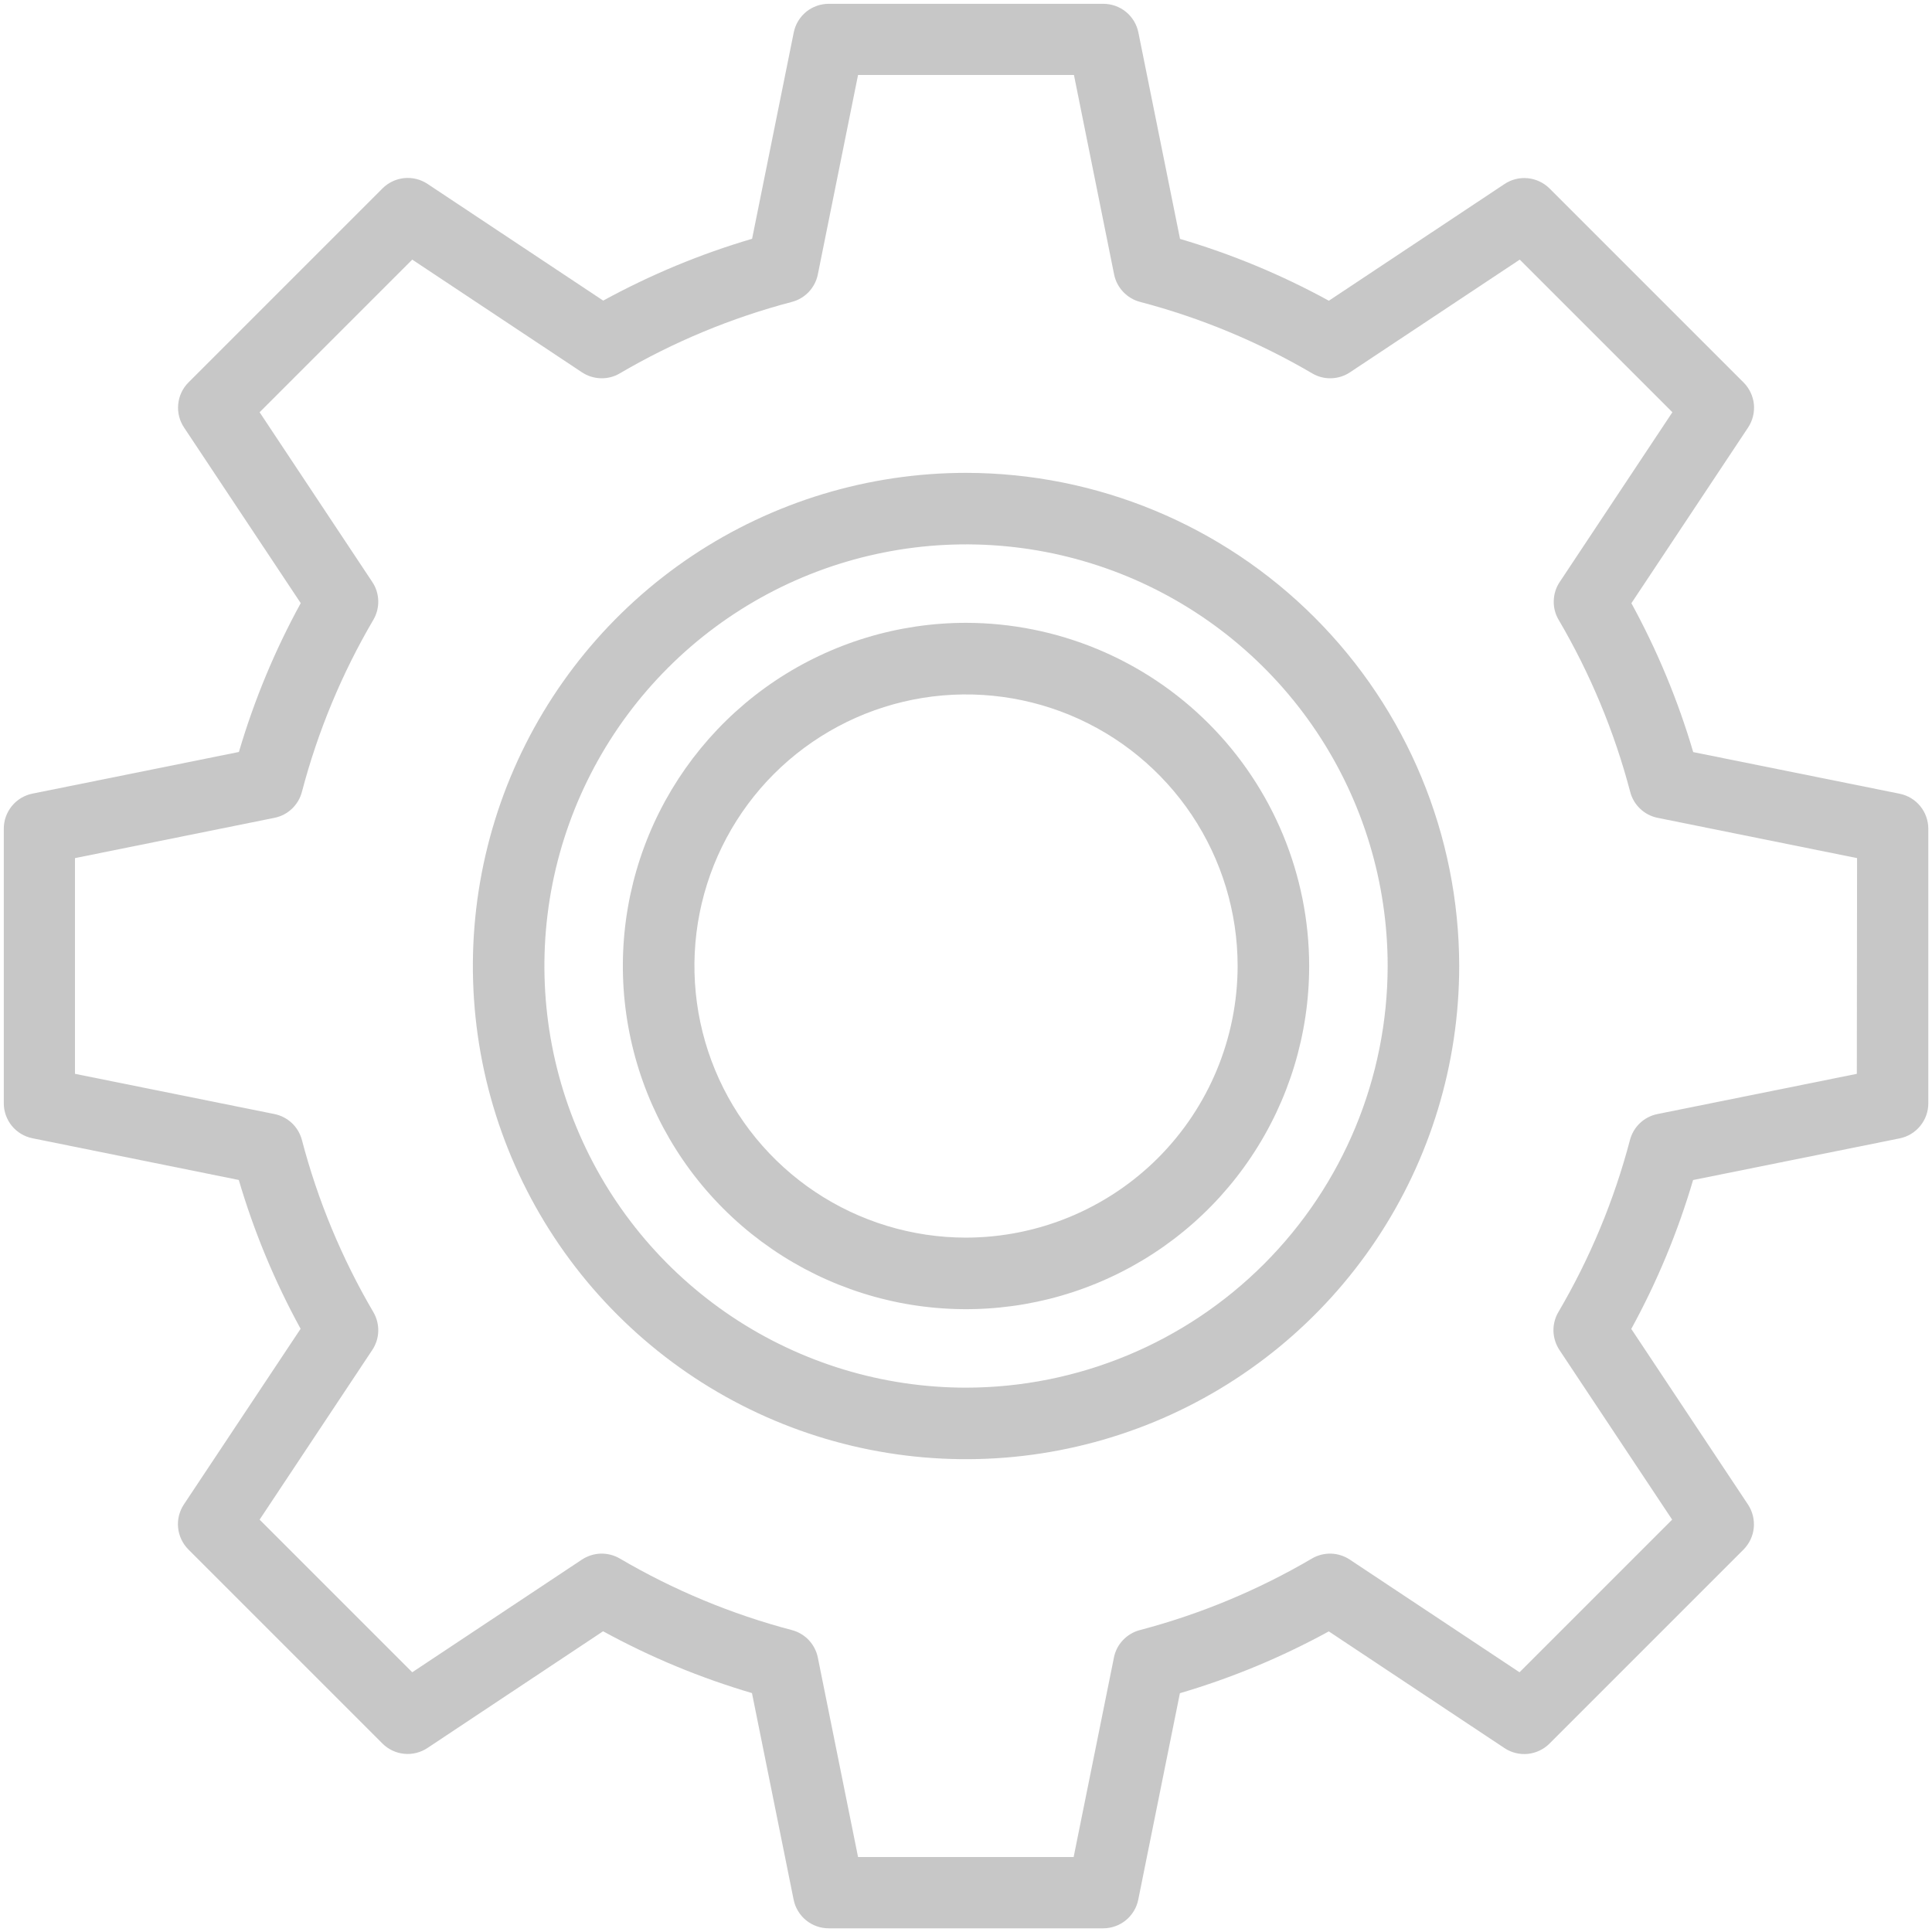
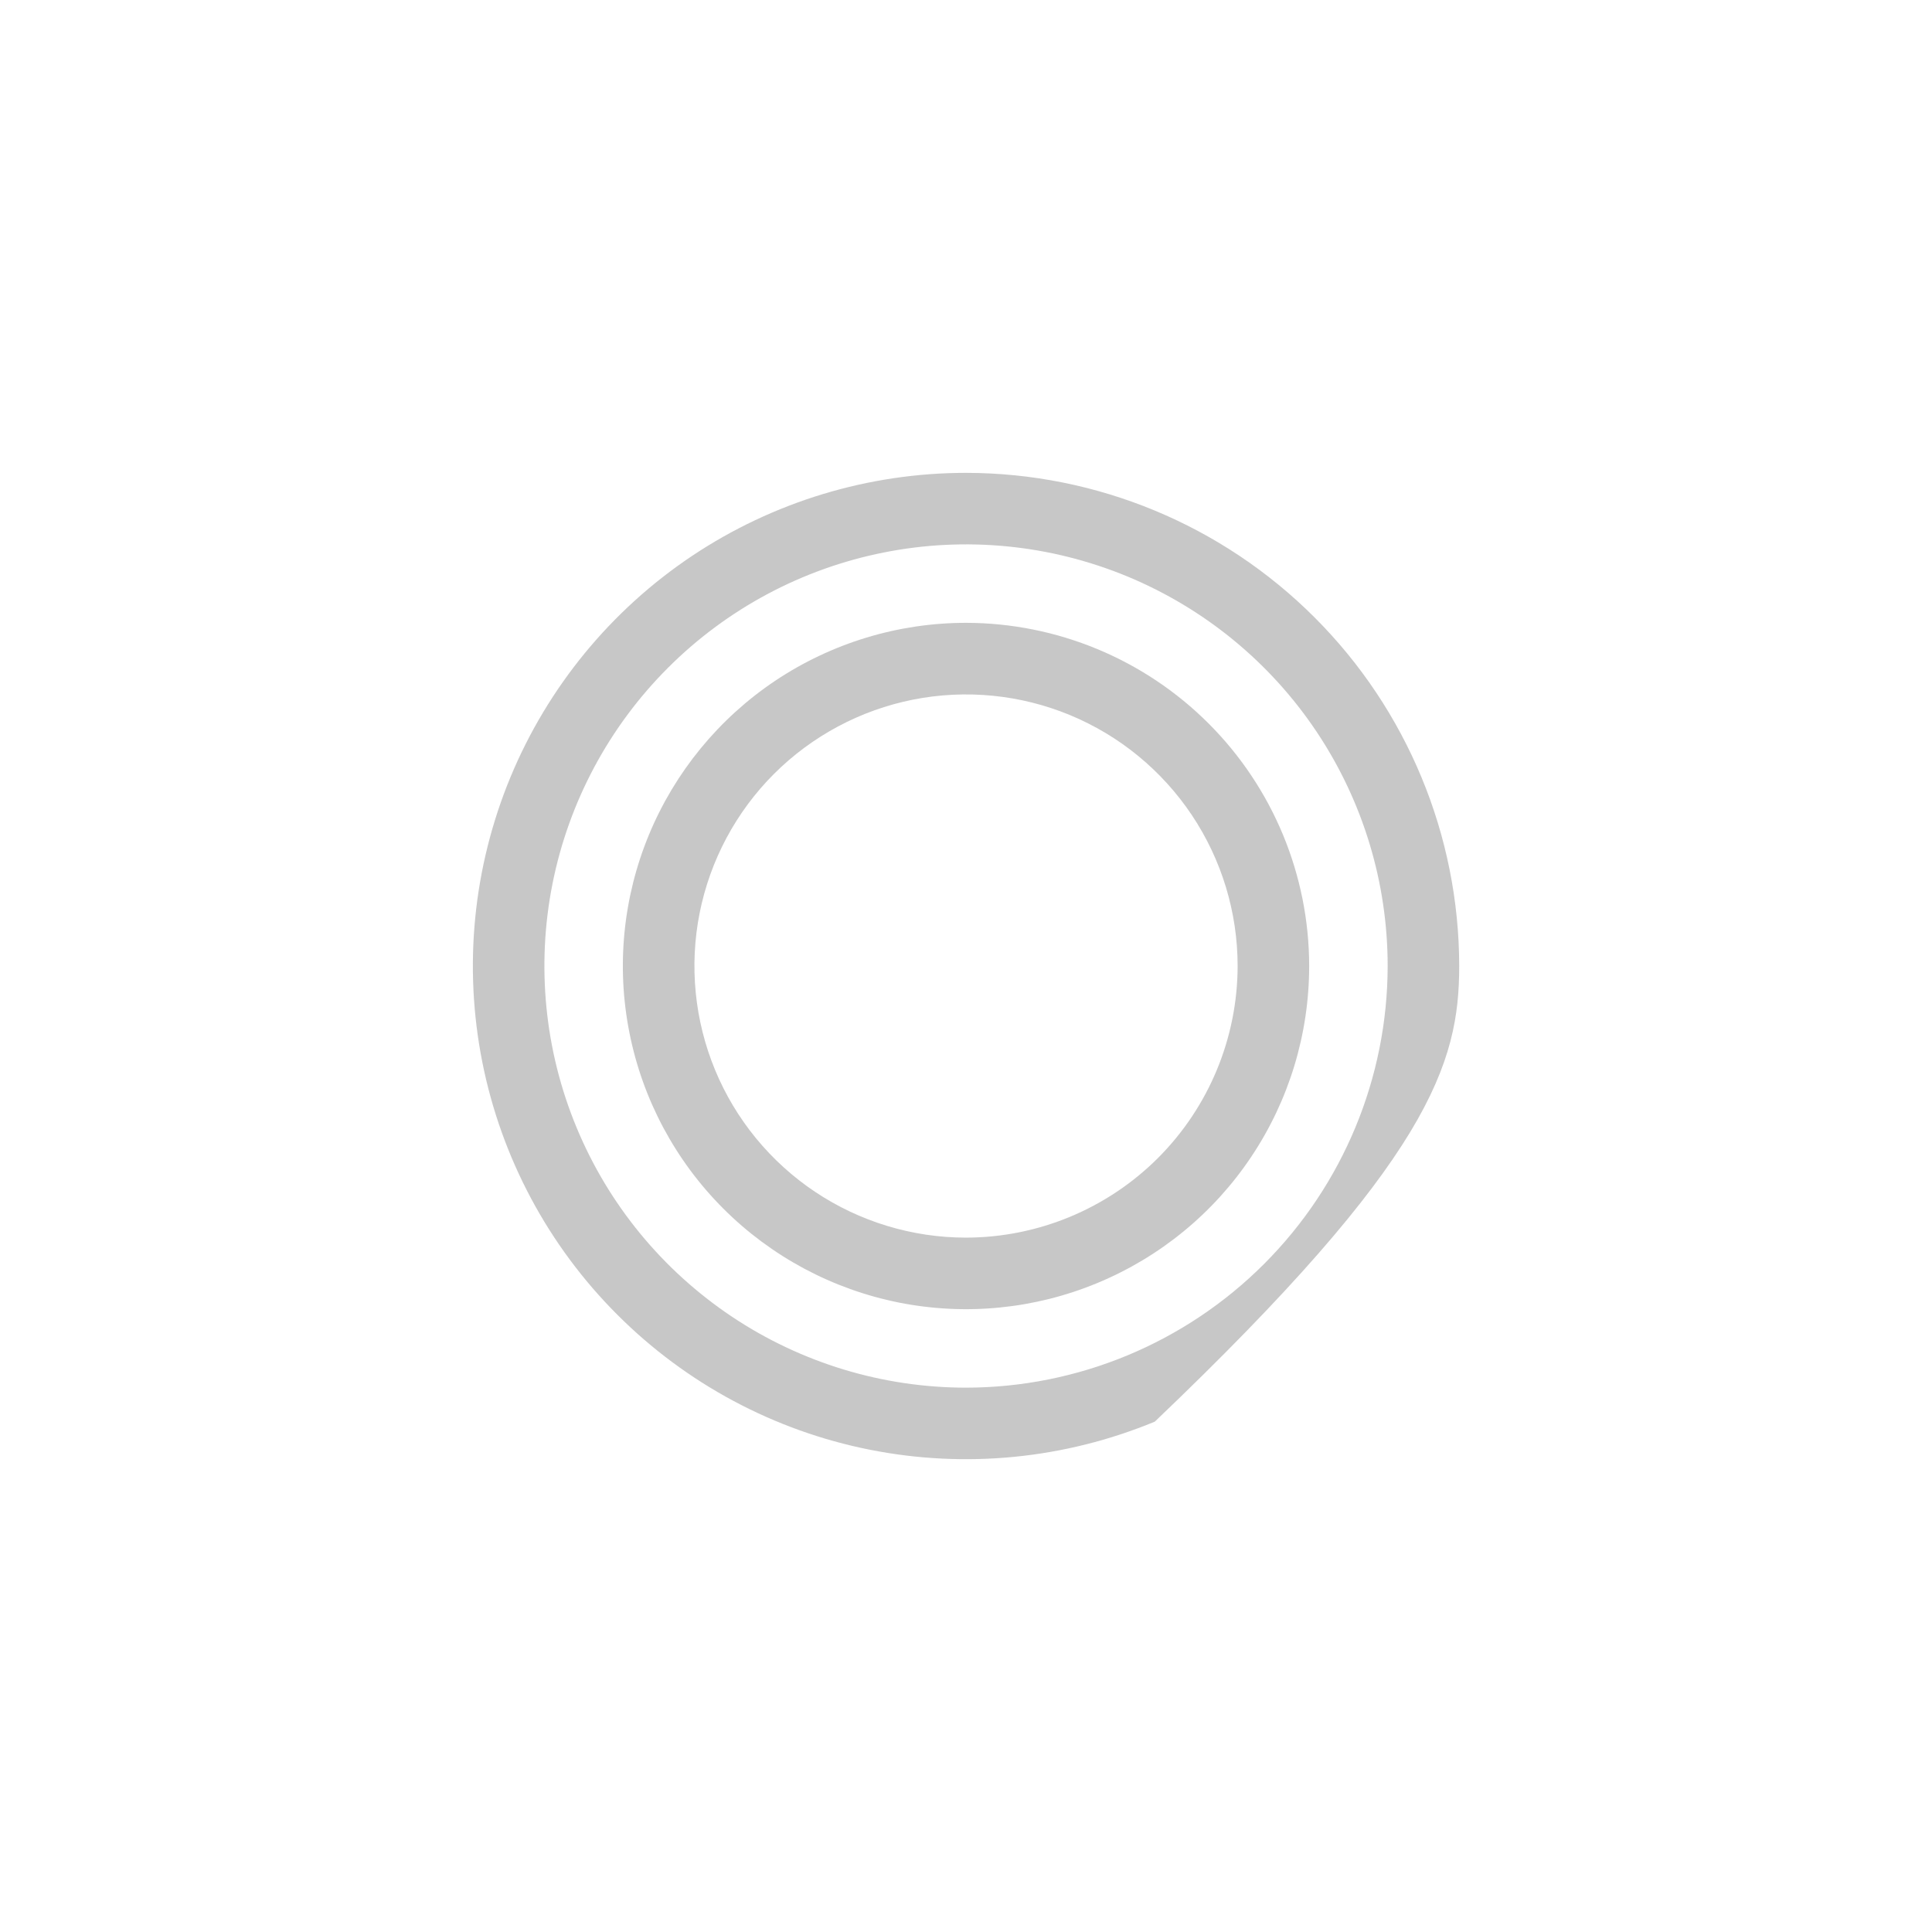
<svg xmlns="http://www.w3.org/2000/svg" width="32" height="32" viewBox="0 0 32 32" fill="none">
  <g opacity="0.3" clip-path="url(#clip0_39_3831)">
-     <path d="M31.466 13.147L28.045 12.457C27.793 11.601 27.449 10.774 27.021 9.991L28.954 7.081C29.029 6.967 29.063 6.831 29.05 6.695C29.036 6.56 28.976 6.433 28.88 6.336L25.666 3.122C25.569 3.026 25.442 2.966 25.306 2.952C25.171 2.938 25.034 2.972 24.921 3.047L22.01 4.981C21.228 4.552 20.401 4.209 19.545 3.957L18.855 0.537C18.828 0.403 18.755 0.283 18.649 0.196C18.543 0.11 18.411 0.063 18.274 0.063H13.727C13.591 0.063 13.458 0.11 13.352 0.196C13.247 0.283 13.174 0.403 13.147 0.537L12.457 3.955C11.6 4.207 10.774 4.551 9.991 4.979L7.081 3.046C6.967 2.97 6.831 2.937 6.695 2.95C6.559 2.964 6.432 3.024 6.336 3.12L3.122 6.334C3.025 6.431 2.965 6.558 2.952 6.694C2.938 6.829 2.972 6.966 3.047 7.079L4.981 9.99C4.552 10.772 4.209 11.599 3.957 12.455L0.537 13.145C0.403 13.172 0.282 13.245 0.196 13.351C0.11 13.457 0.062 13.589 0.063 13.726V18.273C0.062 18.409 0.11 18.542 0.196 18.648C0.282 18.753 0.403 18.826 0.537 18.853L3.955 19.544C4.207 20.4 4.55 21.226 4.979 22.009L3.045 24.919C2.97 25.033 2.936 25.169 2.95 25.305C2.964 25.441 3.024 25.567 3.12 25.664L6.334 28.878C6.431 28.975 6.558 29.035 6.693 29.048C6.829 29.062 6.965 29.028 7.079 28.953L9.989 27.019C10.772 27.448 11.599 27.791 12.455 28.043L13.145 31.465C13.172 31.599 13.245 31.719 13.351 31.806C13.457 31.892 13.589 31.939 13.726 31.939H18.272C18.409 31.939 18.541 31.892 18.647 31.806C18.753 31.719 18.826 31.599 18.853 31.465L19.543 28.045C20.399 27.793 21.226 27.45 22.009 27.021L24.919 28.954C25.033 29.03 25.169 29.063 25.305 29.05C25.44 29.036 25.567 28.976 25.664 28.88L28.878 25.666C28.974 25.569 29.034 25.442 29.048 25.307C29.061 25.171 29.028 25.035 28.953 24.921L27.019 22.011C27.448 21.228 27.791 20.401 28.043 19.545L31.465 18.855C31.599 18.828 31.719 18.755 31.805 18.649C31.892 18.543 31.939 18.411 31.939 18.274V13.728C31.939 13.591 31.892 13.459 31.806 13.353C31.72 13.247 31.6 13.175 31.466 13.147ZM30.755 17.786L27.453 18.452C27.344 18.474 27.243 18.526 27.163 18.602C27.082 18.678 27.025 18.776 26.997 18.883C26.734 19.883 26.335 20.841 25.811 21.733C25.755 21.828 25.727 21.938 25.73 22.049C25.734 22.16 25.768 22.267 25.829 22.36L27.696 25.17L25.168 27.698L22.357 25.832C22.265 25.771 22.157 25.736 22.046 25.733C21.935 25.73 21.826 25.758 21.73 25.814C20.839 26.337 19.88 26.736 18.881 26.999C18.773 27.027 18.676 27.085 18.6 27.165C18.523 27.246 18.471 27.346 18.45 27.455L17.783 30.758H14.212L13.546 27.455C13.524 27.346 13.472 27.246 13.396 27.165C13.32 27.085 13.223 27.027 13.115 26.999C12.116 26.736 11.157 26.337 10.266 25.814C10.17 25.758 10.06 25.73 9.949 25.733C9.839 25.736 9.731 25.771 9.638 25.832L6.828 27.698L4.3 25.17L6.166 22.36C6.228 22.267 6.262 22.16 6.265 22.049C6.268 21.938 6.24 21.828 6.184 21.733C5.661 20.841 5.263 19.883 5.001 18.883C4.973 18.776 4.915 18.678 4.835 18.602C4.754 18.526 4.654 18.474 4.545 18.452L1.242 17.786V14.213L4.545 13.546C4.654 13.524 4.754 13.473 4.835 13.396C4.915 13.32 4.973 13.223 5.001 13.115C5.263 12.116 5.661 11.157 6.184 10.266C6.24 10.17 6.268 10.061 6.265 9.95C6.262 9.839 6.228 9.731 6.166 9.639L4.3 6.828L6.828 4.3L9.638 6.166C9.731 6.228 9.839 6.262 9.949 6.265C10.06 6.269 10.17 6.241 10.266 6.184C11.157 5.662 12.116 5.263 13.115 5.001C13.223 4.973 13.32 4.915 13.396 4.835C13.472 4.754 13.524 4.654 13.546 4.545L14.212 1.242H17.788L18.453 4.545C18.475 4.654 18.527 4.754 18.604 4.835C18.68 4.915 18.777 4.973 18.885 5.001C19.884 5.263 20.843 5.662 21.734 6.184C21.83 6.241 21.939 6.269 22.05 6.265C22.161 6.262 22.269 6.228 22.361 6.166L25.172 4.3L27.7 6.828L25.834 9.639C25.772 9.731 25.738 9.839 25.735 9.95C25.731 10.061 25.759 10.17 25.816 10.266C26.339 11.157 26.738 12.116 27.001 13.115C27.029 13.223 27.086 13.32 27.167 13.396C27.247 13.473 27.348 13.524 27.456 13.546L30.759 14.213L30.755 17.786Z" fill="#444444" />
-     <path d="M16.001 7.832C14.385 7.832 12.806 8.311 11.462 9.208C10.119 10.106 9.072 11.382 8.454 12.874C7.836 14.367 7.674 16.009 7.989 17.594C8.304 19.178 9.082 20.634 10.225 21.776C11.367 22.919 12.822 23.697 14.407 24.012C15.992 24.327 17.634 24.165 19.127 23.547C20.619 22.929 21.895 21.882 22.793 20.538C23.69 19.195 24.169 17.616 24.169 16C24.167 13.835 23.305 11.758 21.774 10.227C20.243 8.695 18.166 7.834 16.001 7.832ZM16.001 22.984C14.62 22.984 13.269 22.574 12.121 21.807C10.973 21.039 10.077 19.949 9.549 18.673C9.02 17.397 8.882 15.992 9.151 14.638C9.421 13.283 10.086 12.039 11.063 11.062C12.039 10.085 13.284 9.42 14.638 9.151C15.993 8.881 17.397 9.02 18.673 9.548C19.949 10.077 21.04 10.972 21.807 12.12C22.575 13.269 22.984 14.619 22.984 16C22.982 17.852 22.245 19.627 20.936 20.936C19.627 22.245 17.852 22.982 16.001 22.984Z" fill="#444444" />
+     <path d="M16.001 7.832C14.385 7.832 12.806 8.311 11.462 9.208C10.119 10.106 9.072 11.382 8.454 12.874C7.836 14.367 7.674 16.009 7.989 17.594C8.304 19.178 9.082 20.634 10.225 21.776C11.367 22.919 12.822 23.697 14.407 24.012C15.992 24.327 17.634 24.165 19.127 23.547C23.69 19.195 24.169 17.616 24.169 16C24.167 13.835 23.305 11.758 21.774 10.227C20.243 8.695 18.166 7.834 16.001 7.832ZM16.001 22.984C14.62 22.984 13.269 22.574 12.121 21.807C10.973 21.039 10.077 19.949 9.549 18.673C9.02 17.397 8.882 15.992 9.151 14.638C9.421 13.283 10.086 12.039 11.063 11.062C12.039 10.085 13.284 9.42 14.638 9.151C15.993 8.881 17.397 9.02 18.673 9.548C19.949 10.077 21.04 10.972 21.807 12.12C22.575 13.269 22.984 14.619 22.984 16C22.982 17.852 22.245 19.627 20.936 20.936C19.627 22.245 17.852 22.982 16.001 22.984Z" fill="#444444" />
    <path d="M16 10.316C14.876 10.316 13.777 10.65 12.842 11.274C11.908 11.899 11.179 12.787 10.749 13.825C10.319 14.864 10.206 16.006 10.426 17.109C10.645 18.212 11.186 19.224 11.981 20.019C12.776 20.814 13.789 21.355 14.891 21.575C15.994 21.794 17.137 21.682 18.175 21.251C19.214 20.821 20.102 20.093 20.726 19.158C21.351 18.223 21.684 17.124 21.684 16C21.683 14.493 21.083 13.048 20.018 11.983C18.952 10.917 17.507 10.318 16 10.316ZM16 20.499C15.111 20.499 14.241 20.235 13.501 19.741C12.761 19.246 12.184 18.544 11.844 17.722C11.504 16.9 11.415 15.995 11.588 15.123C11.762 14.25 12.19 13.448 12.819 12.819C13.448 12.19 14.25 11.762 15.123 11.588C15.995 11.415 16.9 11.504 17.722 11.844C18.544 12.184 19.246 12.761 19.741 13.501C20.235 14.241 20.499 15.111 20.499 16C20.497 17.193 20.023 18.336 19.18 19.18C18.336 20.023 17.193 20.497 16 20.499Z" fill="#444444" />
  </g>
  <defs>
    <clipPath id="clip0_39_3831">
      <rect width="32" height="32" fill="white" />
    </clipPath>
  </defs>
</svg>